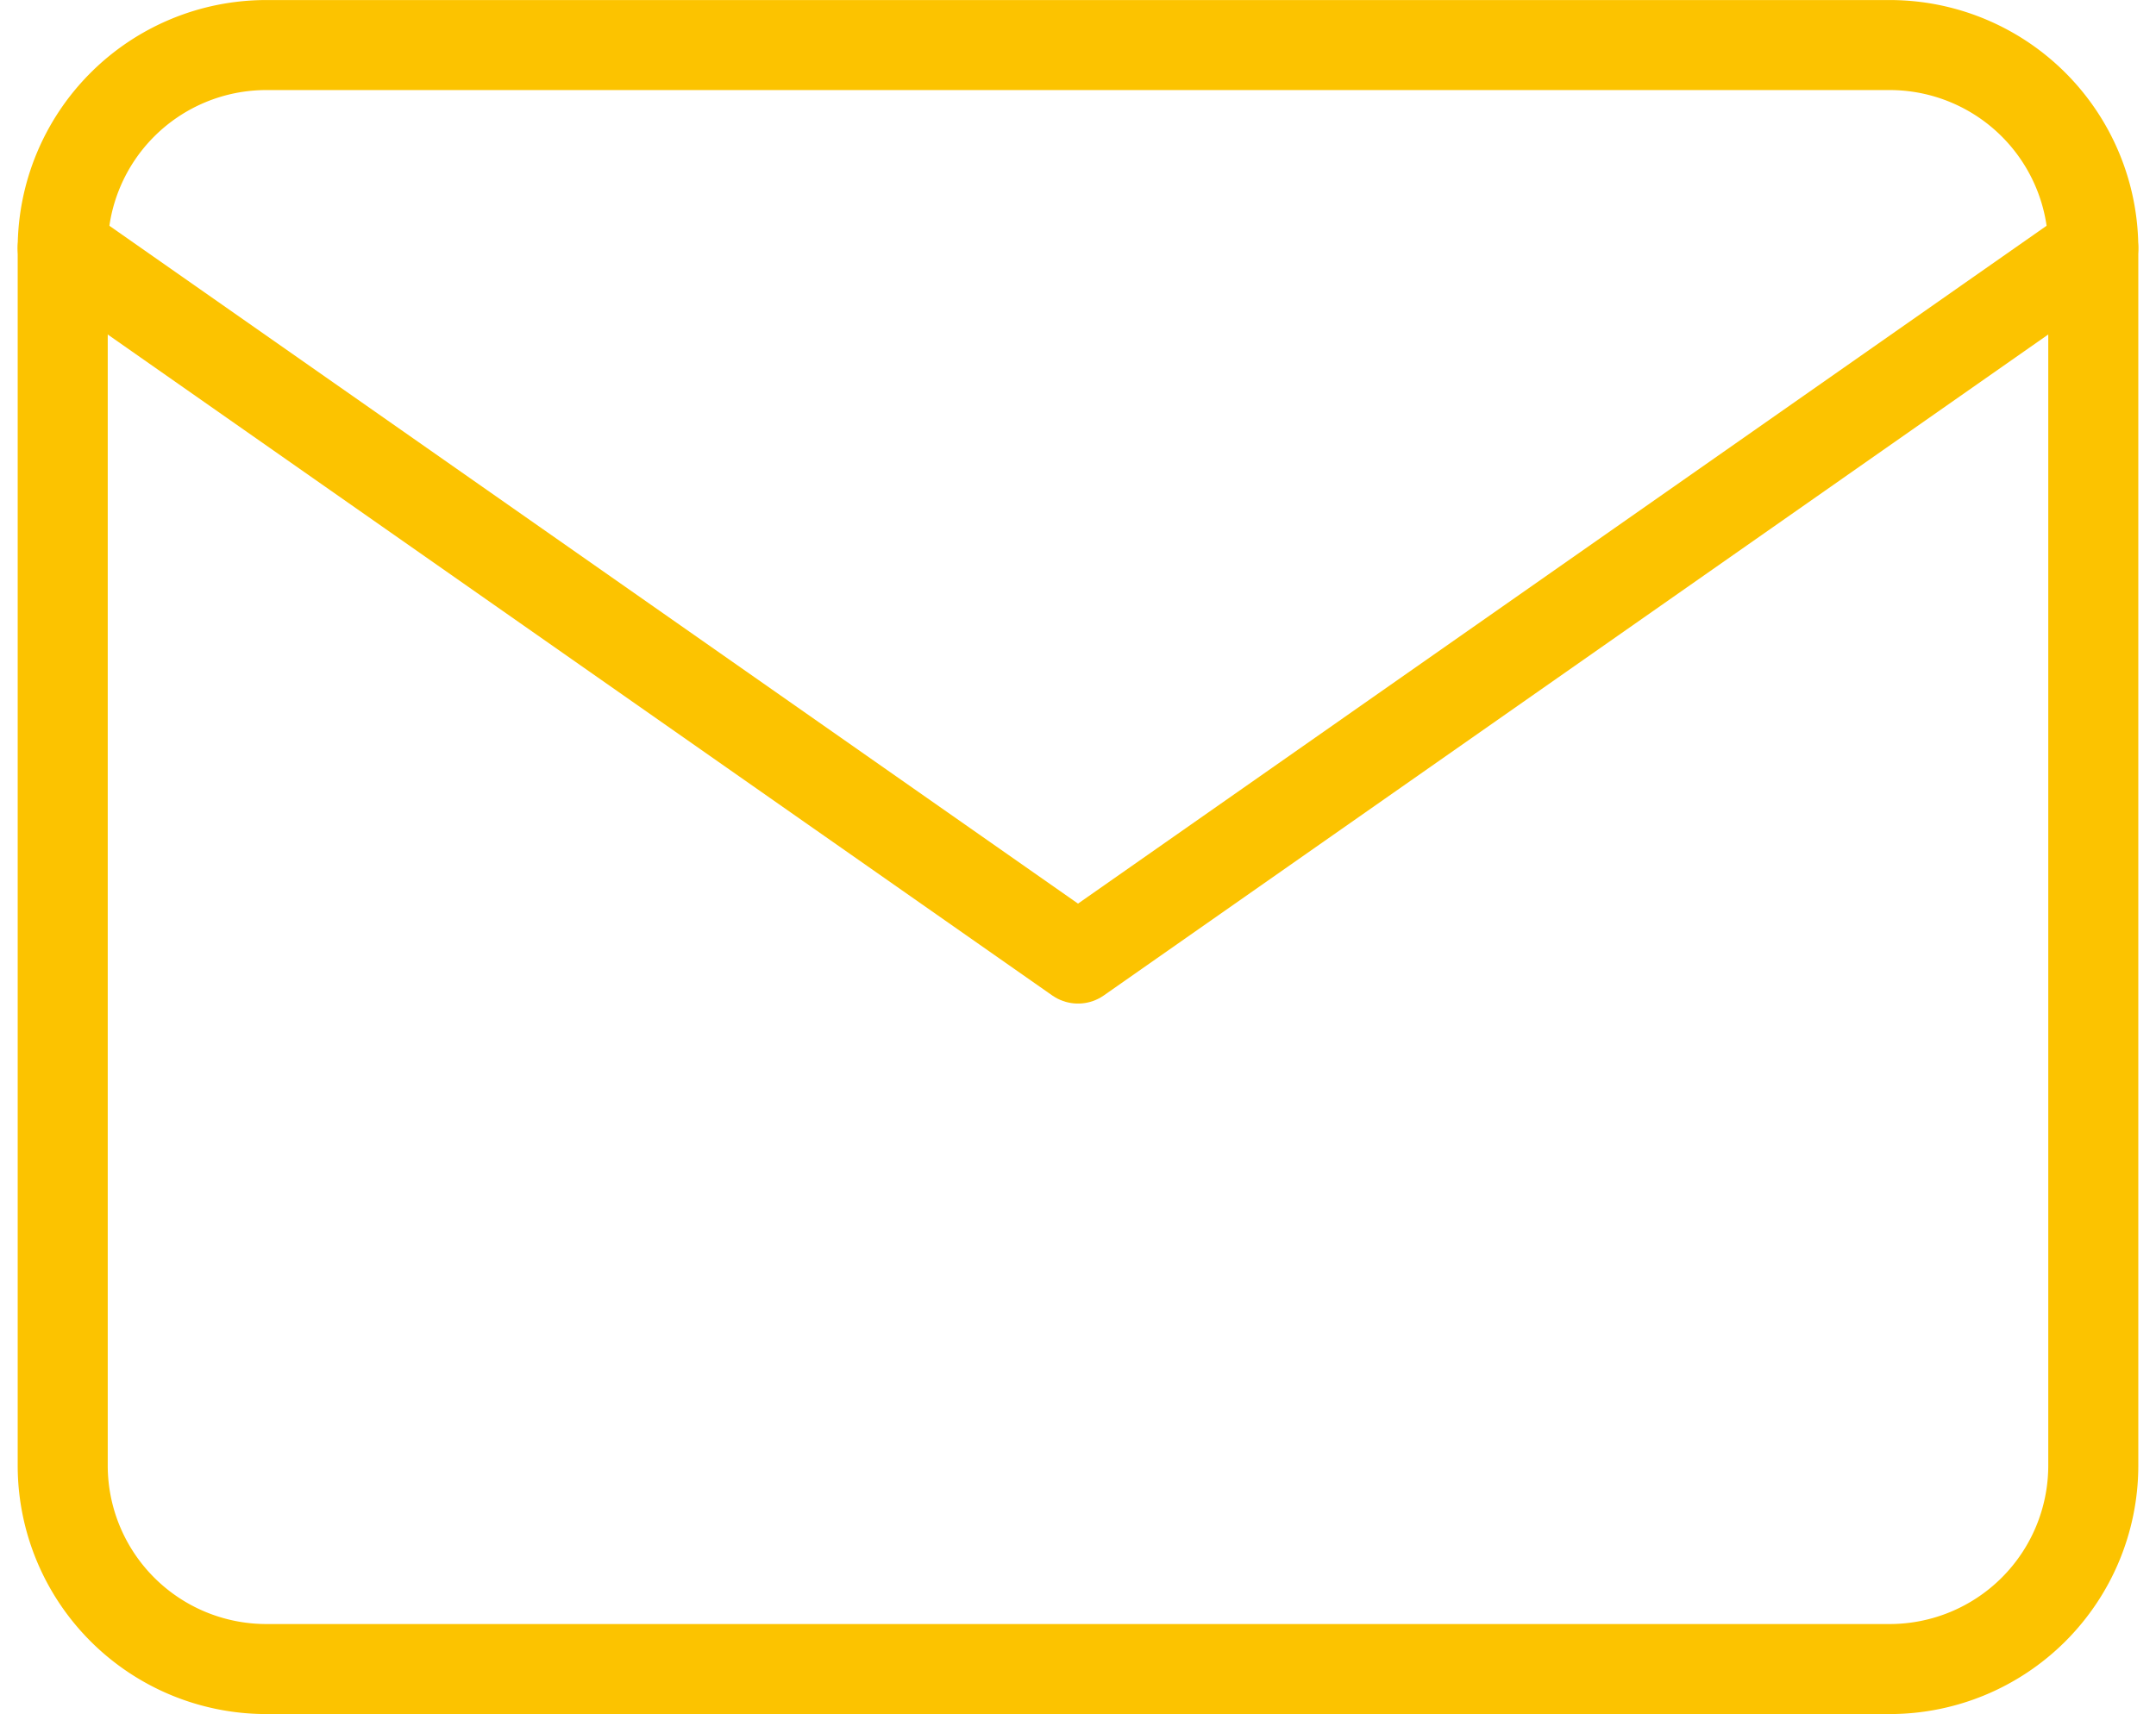
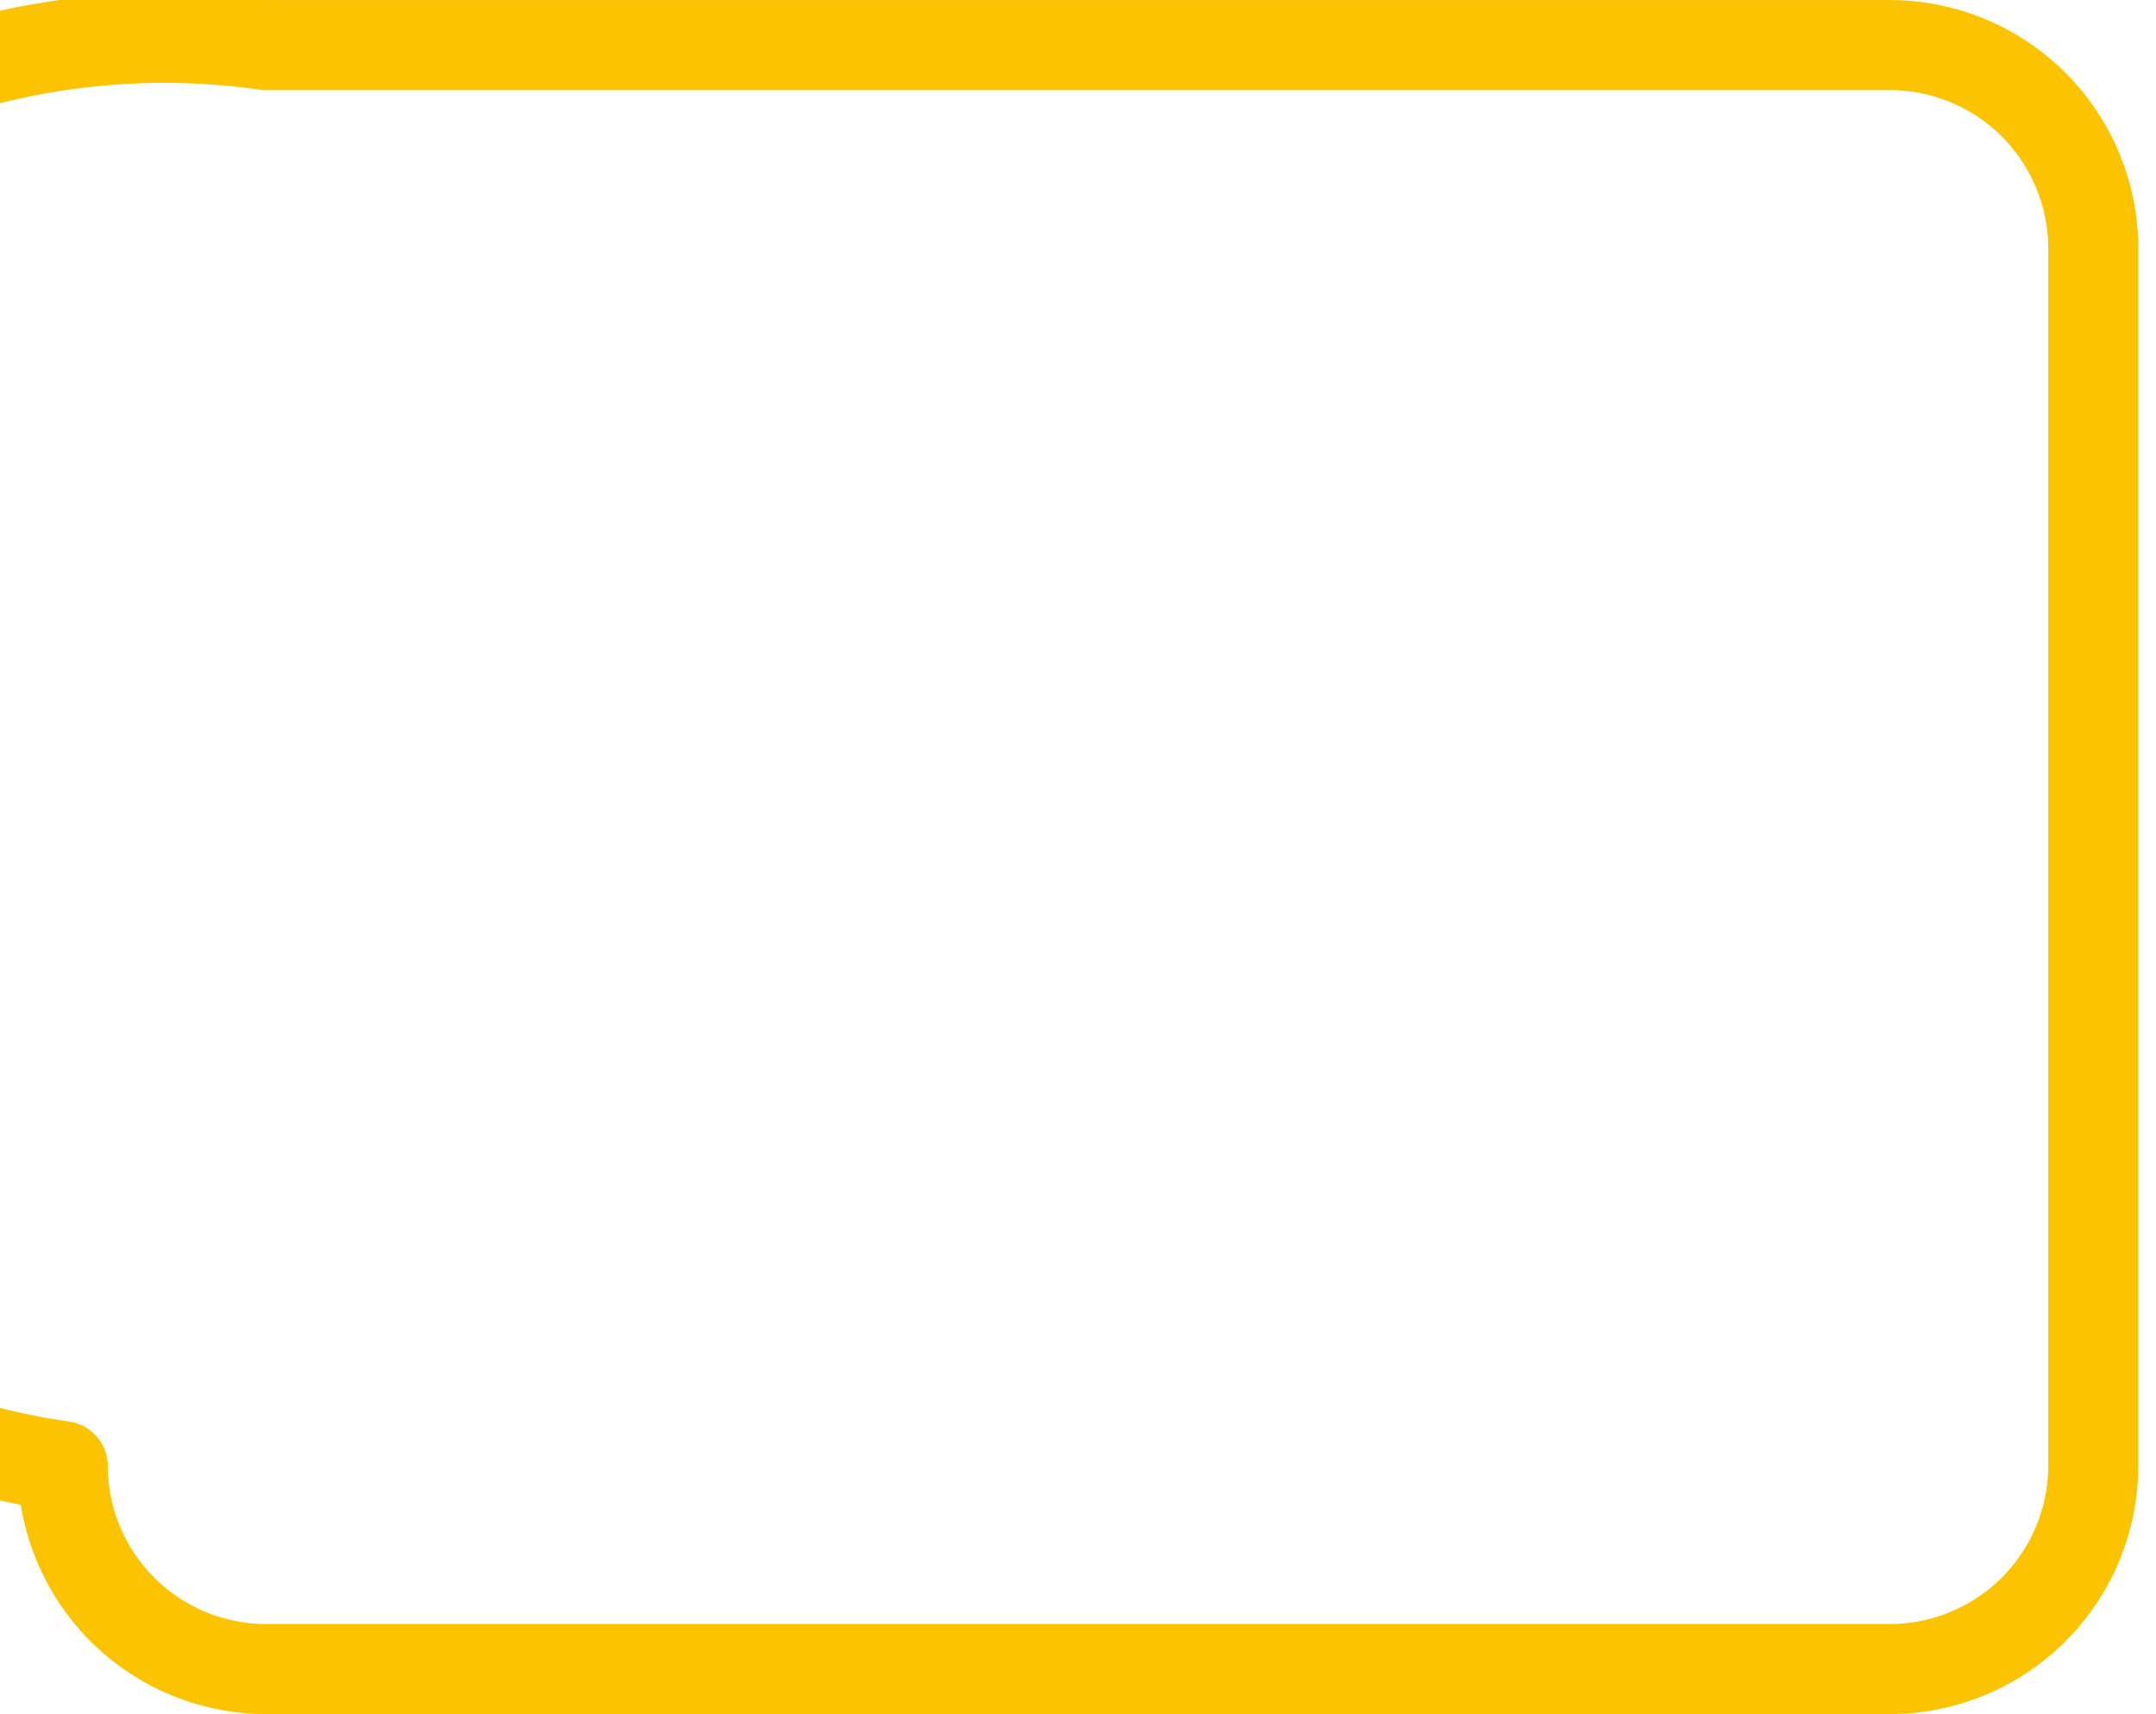
<svg xmlns="http://www.w3.org/2000/svg" width="47.887" height="38.081" viewBox="0 0 47.887 38.081">
  <g transform="translate(1.393 1)">
-     <path d="M7.51,6H43.591a4.523,4.523,0,0,1,4.51,4.51v27.06a4.523,4.523,0,0,1-4.51,4.51H7.51A4.523,4.523,0,0,1,3,37.571V10.51A4.523,4.523,0,0,1,7.51,6Z" transform="translate(-3 -5.999)" fill="none" stroke="#fcc300" stroke-linecap="round" stroke-linejoin="round" stroke-width="2" />
-     <path d="M48.1,9,25.551,24.785,3,9" transform="translate(-3 -4.489)" fill="none" stroke="#fcc300" stroke-linecap="round" stroke-linejoin="round" stroke-width="2" />
+     <path d="M7.51,6H43.591a4.523,4.523,0,0,1,4.51,4.51v27.06a4.523,4.523,0,0,1-4.51,4.51H7.51A4.523,4.523,0,0,1,3,37.571A4.523,4.523,0,0,1,7.51,6Z" transform="translate(-3 -5.999)" fill="none" stroke="#fcc300" stroke-linecap="round" stroke-linejoin="round" stroke-width="2" />
  </g>
</svg>